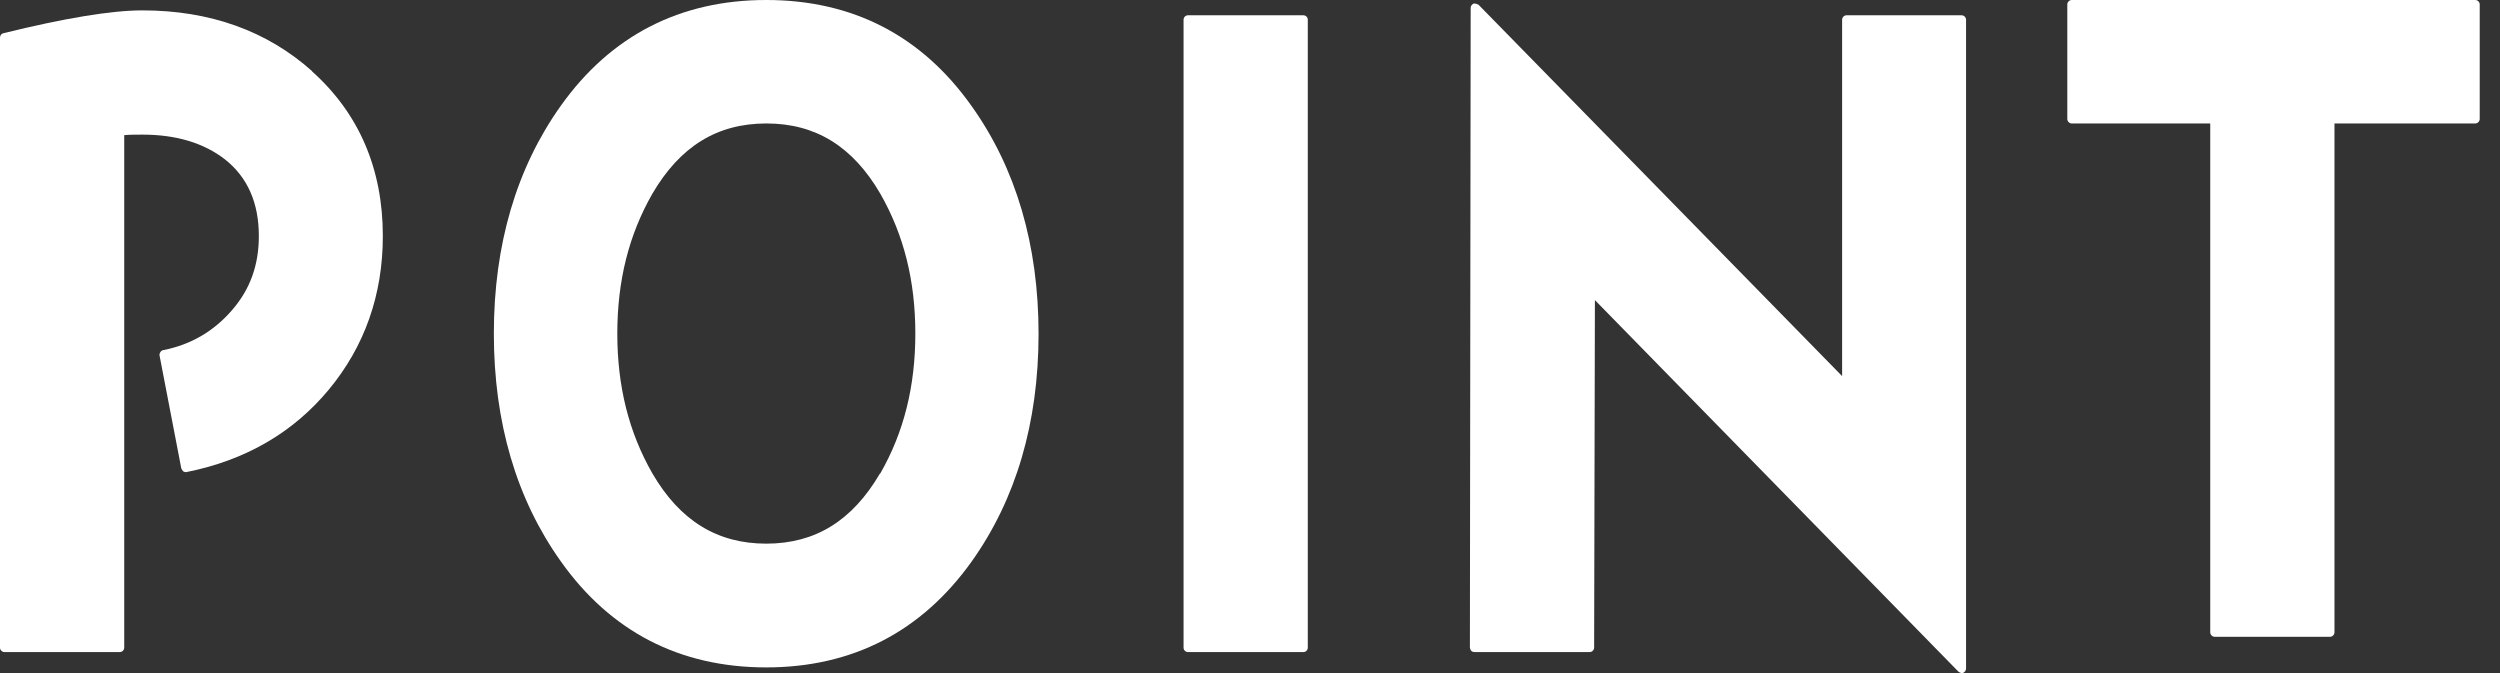
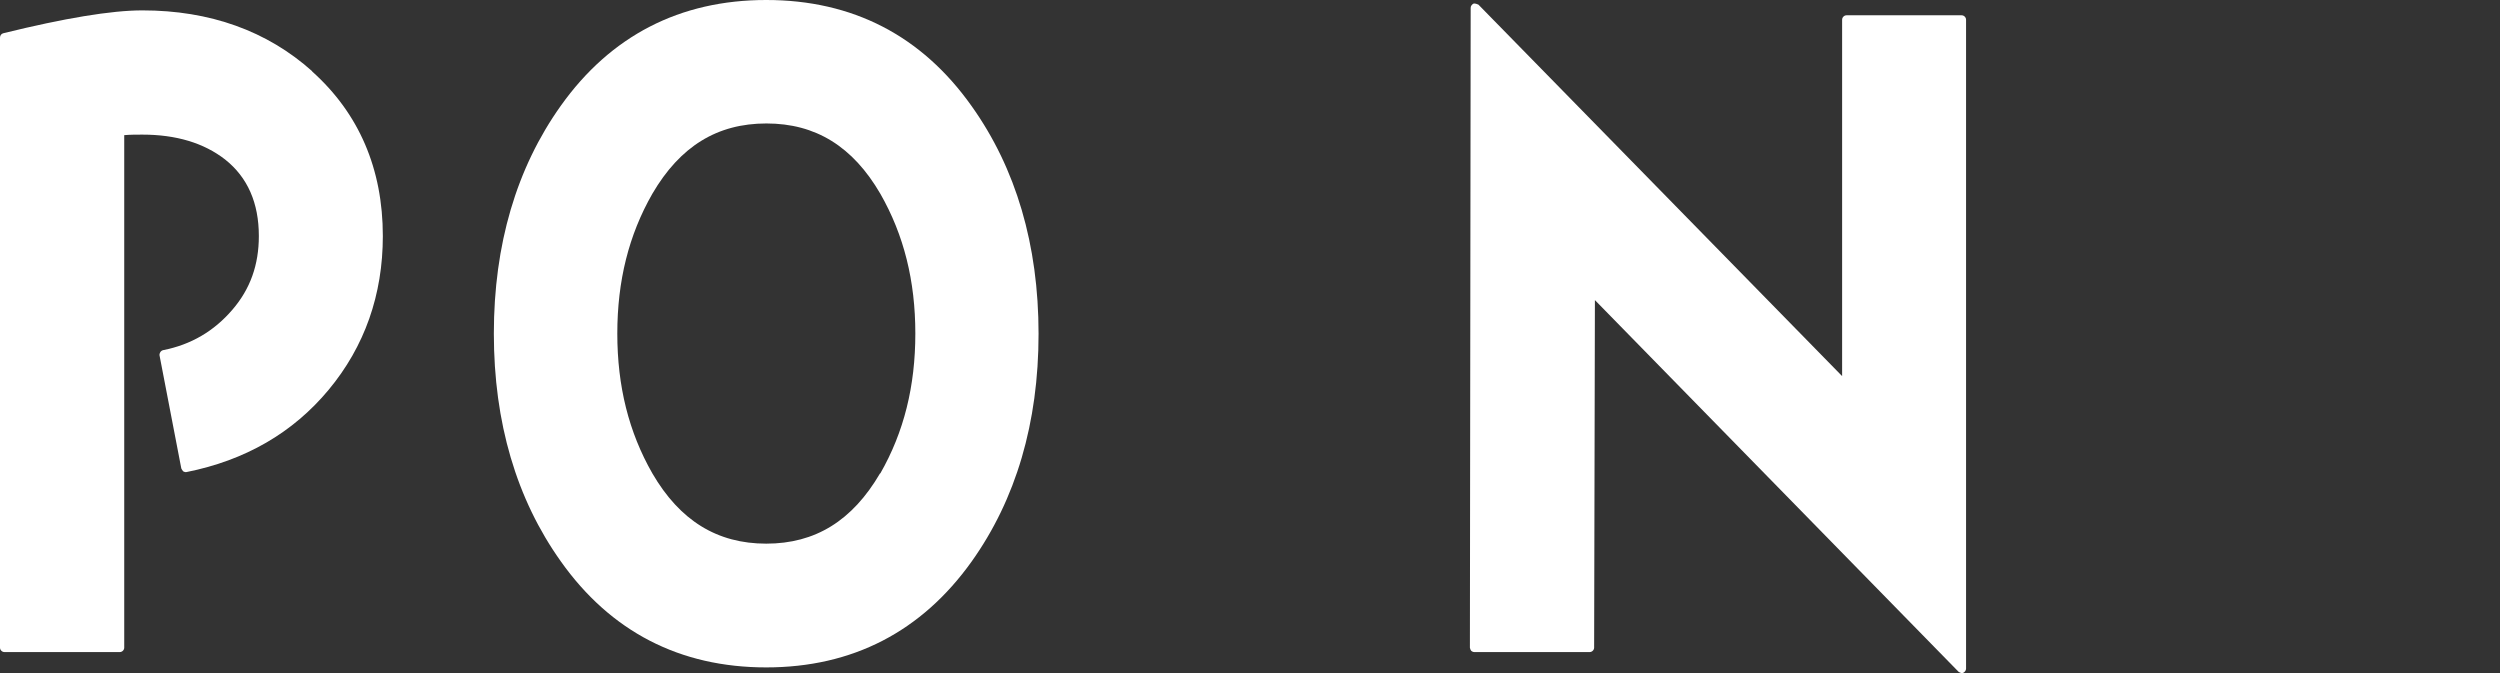
<svg xmlns="http://www.w3.org/2000/svg" width="52" height="14" viewBox="0 0 52 14" fill="none">
  <rect x="0" y="0" width="52" height="14" fill="#333333" stroke="none" />
  <path d="M6.496 1.484C5.557 0.642 4.365 0.216 2.962 0.216C2.314 0.216 1.343 0.378 0.07 0.691C0.027 0.701 0 0.739 0 0.782V13.472C0 13.52 0.043 13.563 0.092 13.563H2.493C2.541 13.563 2.584 13.52 2.584 13.472V2.811C2.708 2.8 2.843 2.8 2.962 2.8C3.663 2.8 4.24 2.973 4.683 3.318C5.152 3.69 5.384 4.224 5.384 4.91C5.384 5.508 5.206 6.01 4.834 6.442C4.451 6.889 3.971 7.17 3.393 7.283C3.345 7.294 3.313 7.343 3.318 7.391L3.771 9.743C3.771 9.743 3.793 9.787 3.809 9.803C3.83 9.814 3.852 9.824 3.879 9.819C5.098 9.576 6.091 9.004 6.835 8.109C7.585 7.208 7.963 6.129 7.963 4.91C7.963 3.512 7.467 2.358 6.49 1.484H6.496Z" fill="white" />
  <path d="M15.937 0C14.14 0 12.7 0.745 11.664 2.201C10.742 3.496 10.272 5.088 10.272 6.938C10.272 8.789 10.742 10.38 11.664 11.675C12.7 13.137 14.14 13.882 15.937 13.882C17.733 13.882 19.169 13.137 20.21 11.68C21.132 10.386 21.602 8.794 21.602 6.943C21.602 5.093 21.132 3.501 20.21 2.207C19.174 0.745 17.739 0 15.937 0ZM18.305 9.846C17.728 10.833 16.956 11.308 15.937 11.308C14.917 11.308 14.14 10.828 13.569 9.846C13.078 8.988 12.84 8.033 12.84 6.938C12.84 5.843 13.078 4.888 13.569 4.03C14.146 3.043 14.917 2.568 15.942 2.568C16.967 2.568 17.739 3.048 18.311 4.03C18.802 4.888 19.039 5.843 19.039 6.938C19.039 8.033 18.802 8.988 18.311 9.846H18.305Z" fill="white" />
-   <path d="M27.11 0.318H24.709C24.659 0.318 24.618 0.359 24.618 0.41V13.471C24.618 13.522 24.659 13.563 24.709 13.563H27.11C27.161 13.563 27.202 13.522 27.202 13.471V0.41C27.202 0.359 27.161 0.318 27.11 0.318Z" fill="white" />
  <path d="M40.808 0.318H38.407C38.359 0.318 38.316 0.361 38.316 0.41V7.823L30.752 0.097C30.752 0.097 30.687 0.065 30.649 0.075C30.617 0.092 30.59 0.124 30.59 0.162L30.574 13.471C30.574 13.471 30.584 13.52 30.601 13.536C30.617 13.552 30.644 13.563 30.665 13.563H33.066C33.115 13.563 33.158 13.52 33.158 13.471L33.174 6.242L40.738 13.973C40.738 13.973 40.781 14 40.803 14C40.813 14 40.824 14 40.835 13.995C40.867 13.979 40.894 13.946 40.894 13.908V0.41C40.894 0.361 40.851 0.318 40.803 0.318H40.808Z" fill="white" />
-   <path d="M51.486 0H43.092C43.043 0 43 0.043 43 0.092V2.476C43 2.525 43.043 2.568 43.092 2.568H45.973V13.153C45.973 13.202 46.016 13.245 46.064 13.245H48.465C48.514 13.245 48.557 13.202 48.557 13.153V2.568H51.486C51.535 2.568 51.578 2.525 51.578 2.476V0.092C51.578 0.043 51.535 0 51.486 0Z" fill="white" />
</svg>